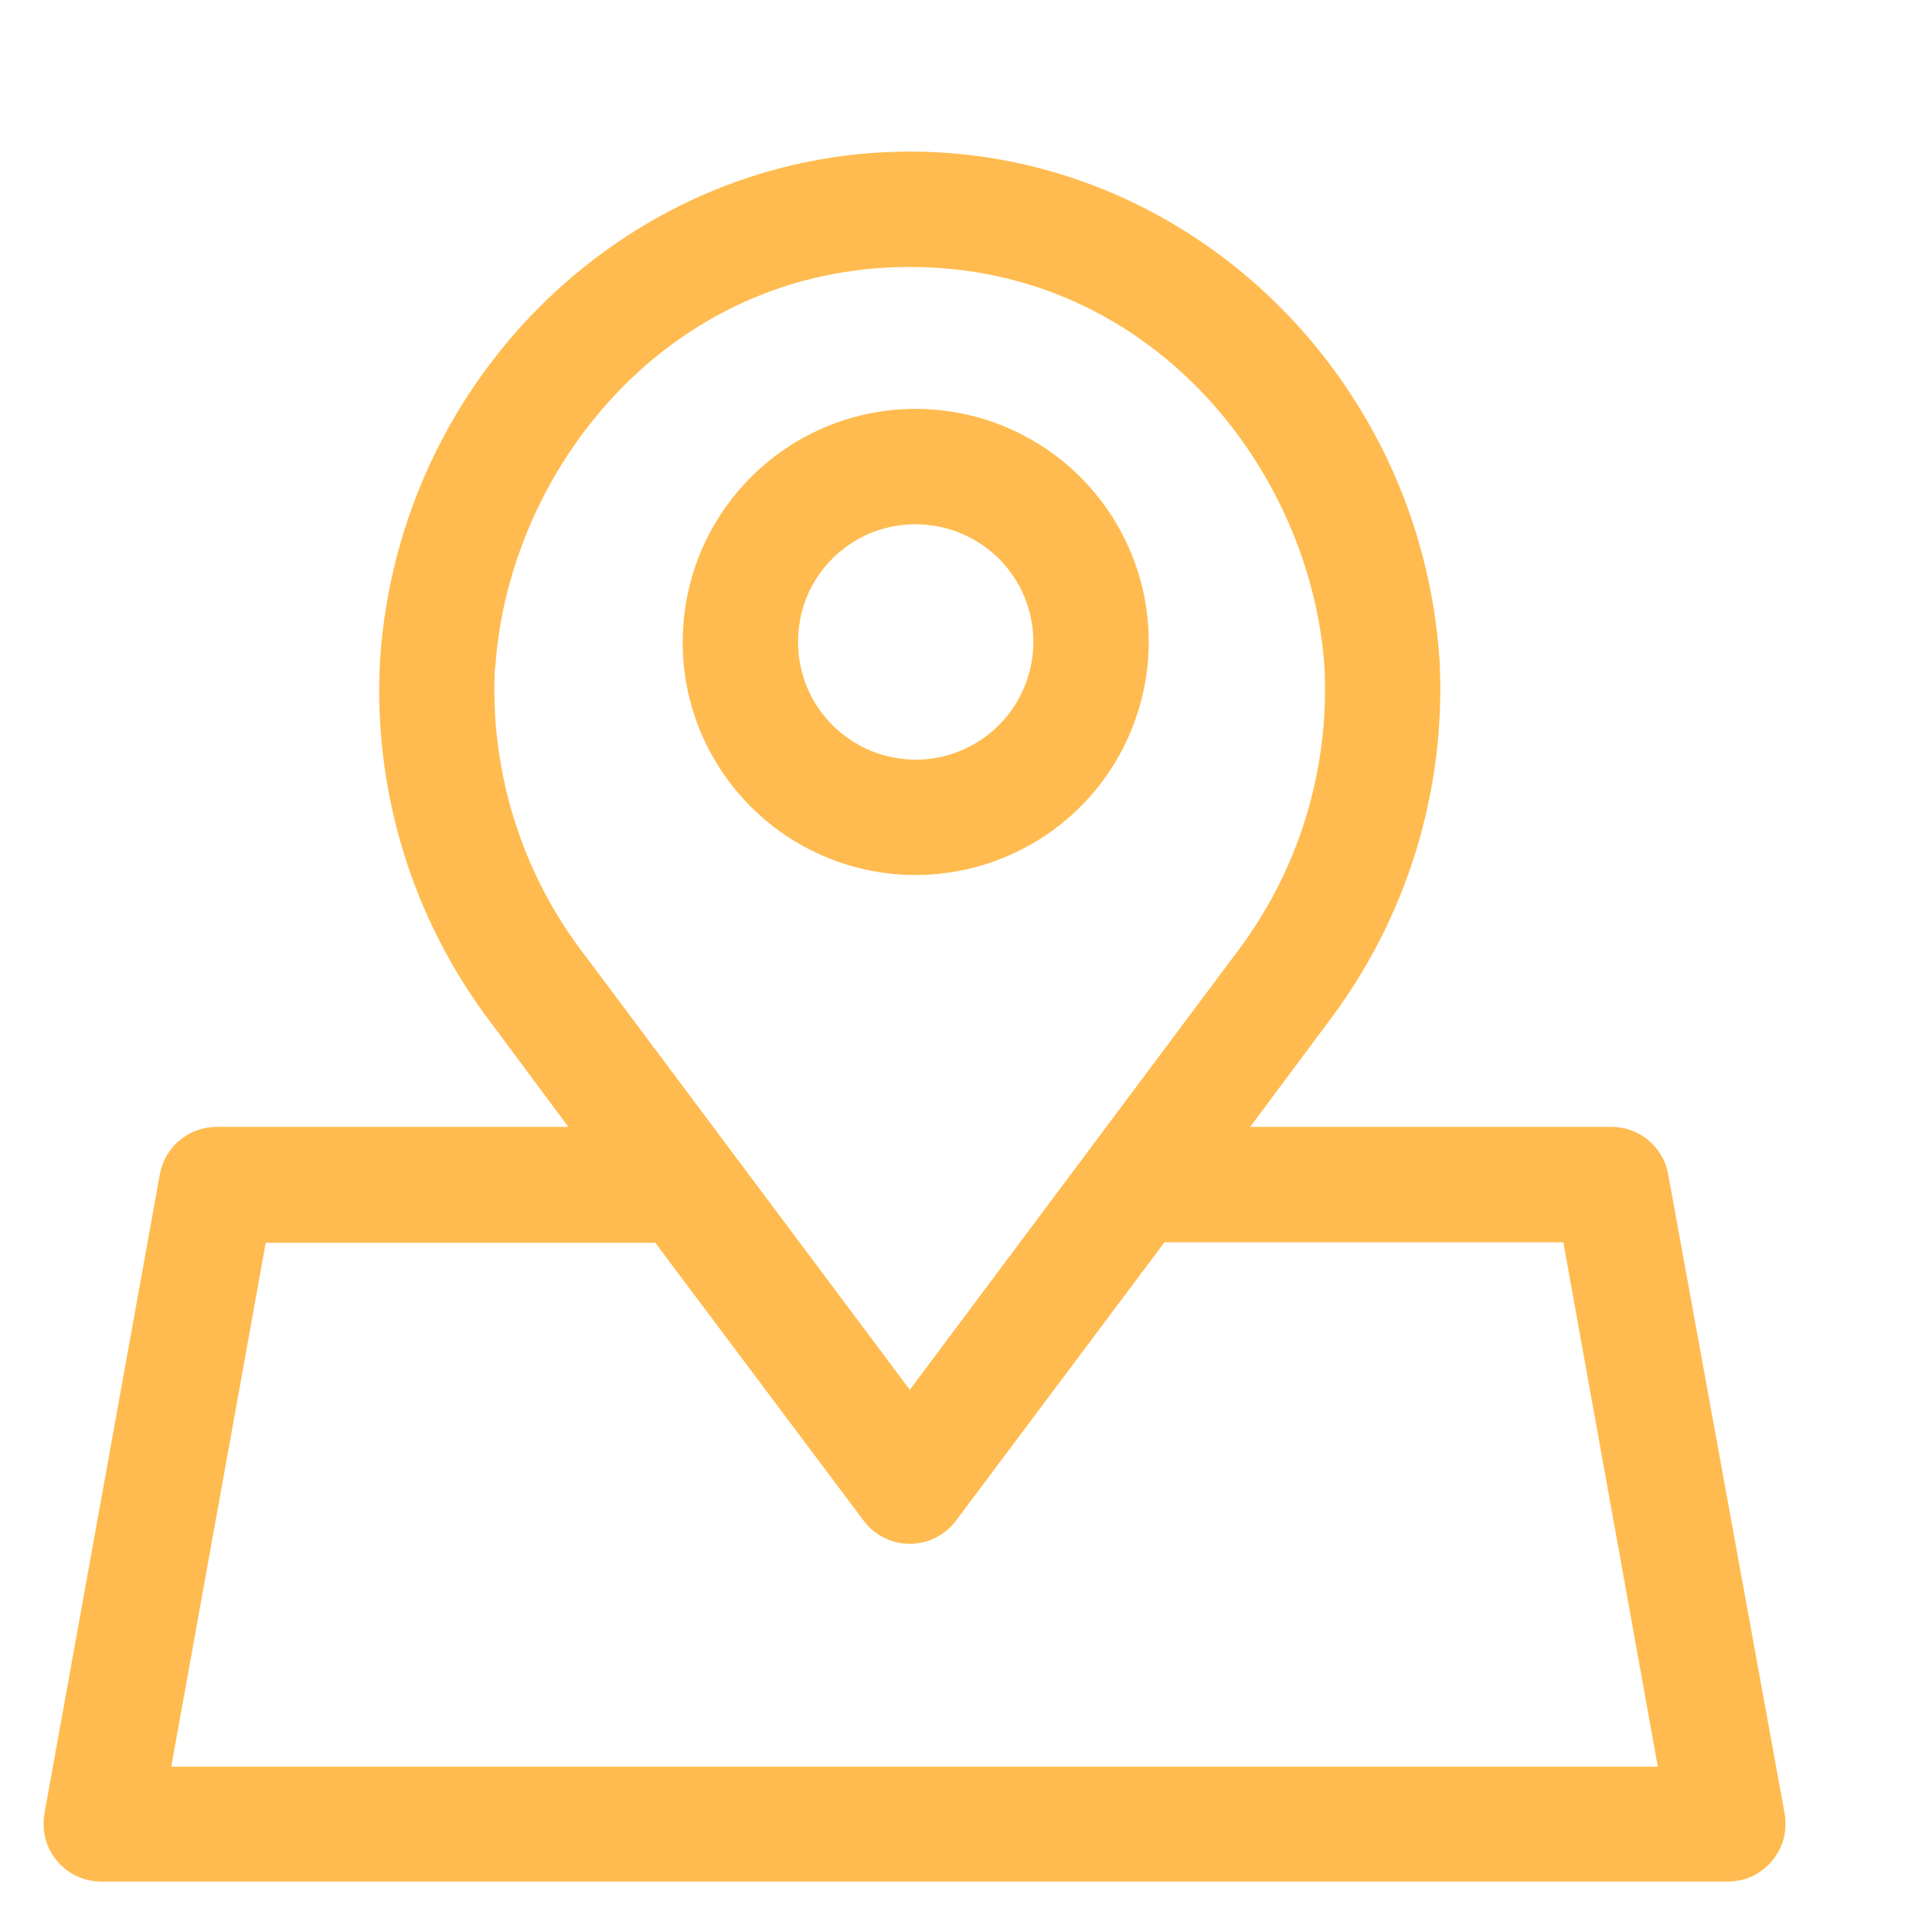
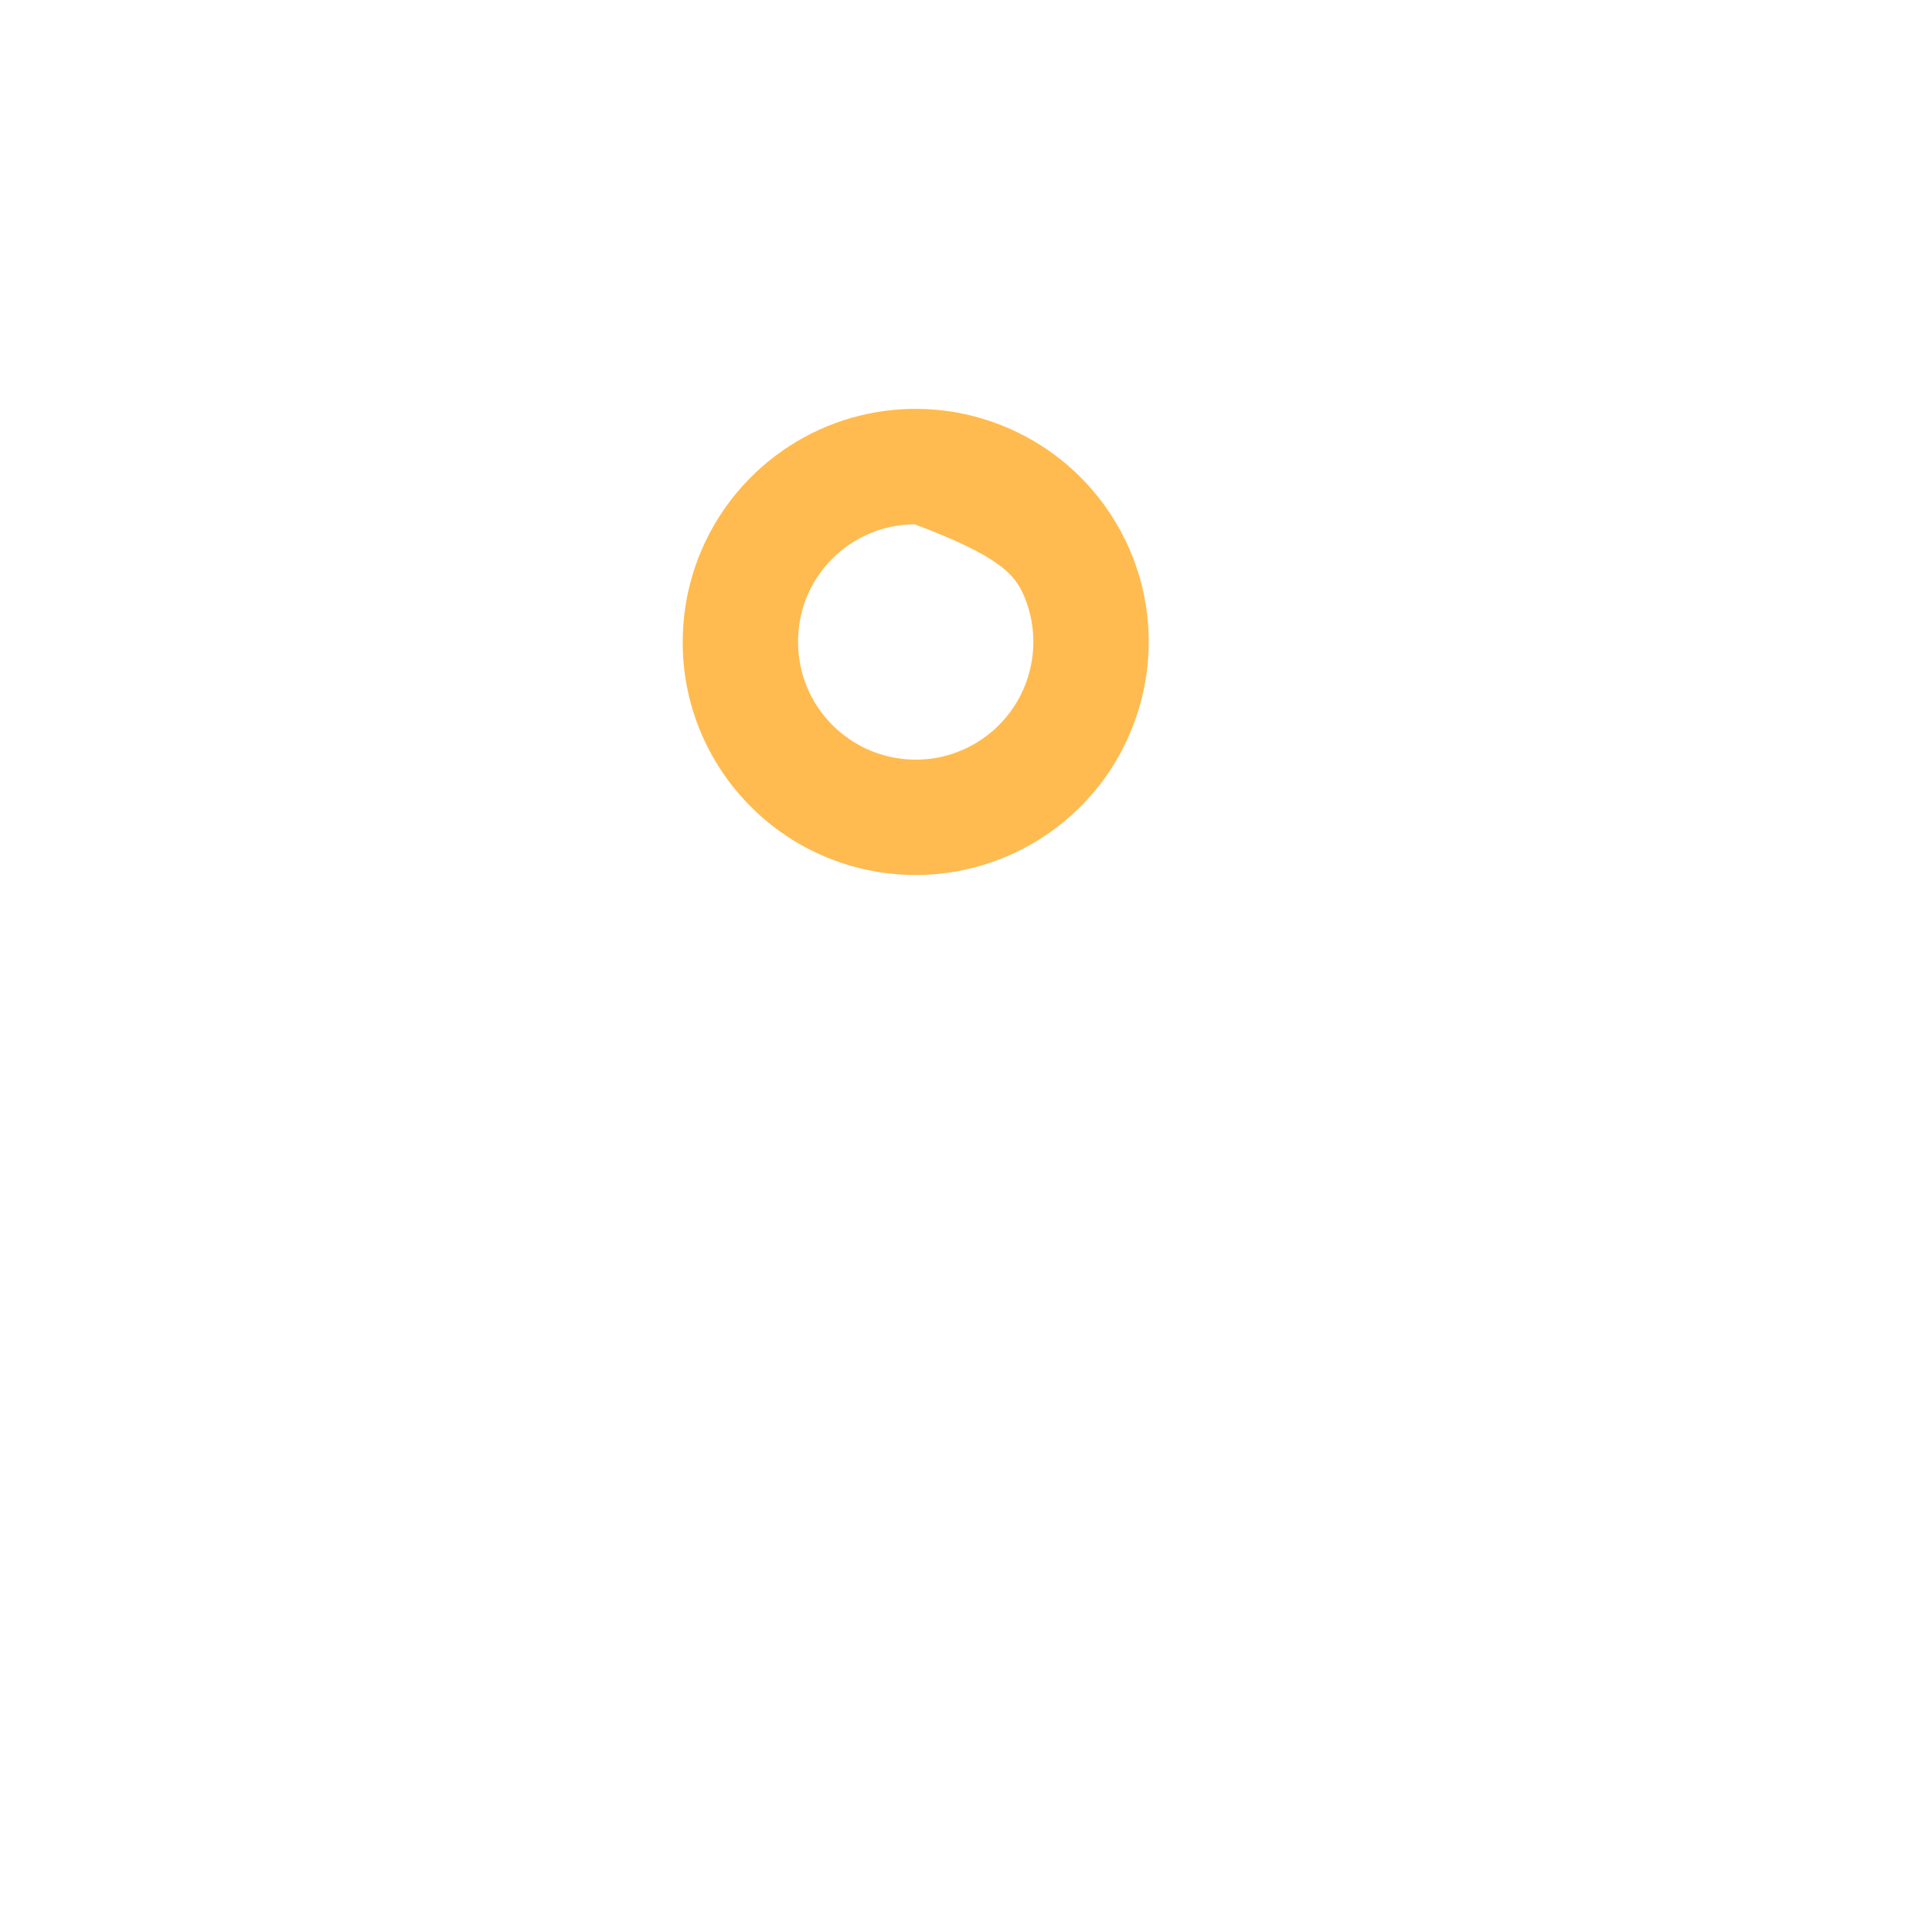
<svg xmlns="http://www.w3.org/2000/svg" width="11" height="11" viewBox="0 0 11 11" fill="none">
-   <path d="M5.207 4.982C5.47 4.983 5.727 4.906 5.946 4.761C6.165 4.616 6.336 4.41 6.437 4.167C6.539 3.925 6.566 3.658 6.516 3.4C6.465 3.142 6.339 2.905 6.154 2.719C5.969 2.533 5.732 2.406 5.475 2.354C5.217 2.302 4.95 2.328 4.707 2.428C4.464 2.529 4.257 2.699 4.111 2.917C3.965 3.135 3.887 3.392 3.887 3.655C3.886 4.006 4.025 4.342 4.273 4.591C4.52 4.84 4.856 4.98 5.207 4.982ZM5.207 2.985C5.34 2.984 5.47 3.022 5.581 3.095C5.692 3.167 5.779 3.272 5.831 3.394C5.882 3.516 5.897 3.651 5.871 3.782C5.846 3.912 5.783 4.032 5.69 4.126C5.596 4.221 5.477 4.285 5.347 4.312C5.217 4.338 5.082 4.325 4.959 4.275C4.836 4.224 4.731 4.138 4.657 4.028C4.583 3.918 4.544 3.788 4.544 3.655C4.543 3.478 4.612 3.308 4.737 3.183C4.861 3.057 5.03 2.986 5.207 2.985Z" fill="#FFBB4F" />
-   <path d="M9.498 6.686C9.485 6.61 9.444 6.54 9.384 6.491C9.324 6.441 9.248 6.415 9.17 6.416H7.118L7.556 5.828C8.009 5.235 8.236 4.5 8.196 3.756C8.087 2.135 6.763 0.863 5.18 0.863C3.597 0.863 2.272 2.135 2.164 3.756C2.122 4.5 2.347 5.235 2.799 5.828L3.236 6.416H1.238C1.161 6.415 1.085 6.441 1.025 6.491C0.964 6.54 0.924 6.61 0.91 6.686L0.253 10.326C0.245 10.374 0.247 10.423 0.259 10.47C0.272 10.517 0.295 10.56 0.326 10.597C0.358 10.634 0.397 10.664 0.441 10.684C0.485 10.704 0.533 10.713 0.582 10.713H9.832C9.881 10.713 9.929 10.704 9.973 10.684C10.017 10.664 10.056 10.634 10.088 10.597C10.119 10.56 10.142 10.517 10.155 10.47C10.167 10.423 10.169 10.374 10.161 10.326L9.498 6.686ZM2.82 3.8C2.894 2.681 3.797 1.52 5.18 1.52C6.562 1.52 7.465 2.681 7.541 3.799C7.571 4.388 7.391 4.968 7.032 5.435L5.18 7.913L3.327 5.435C2.968 4.968 2.788 4.388 2.818 3.799L2.82 3.8ZM0.975 10.059L1.513 7.076H3.731L4.917 8.658C4.947 8.699 4.987 8.732 5.033 8.755C5.079 8.778 5.129 8.79 5.18 8.79C5.231 8.79 5.282 8.778 5.327 8.755C5.373 8.732 5.413 8.699 5.443 8.658L6.63 7.073H8.901L9.439 10.059H0.975Z" fill="#FFBB4F" />
+   <path d="M5.207 4.982C5.47 4.983 5.727 4.906 5.946 4.761C6.165 4.616 6.336 4.41 6.437 4.167C6.539 3.925 6.566 3.658 6.516 3.4C6.465 3.142 6.339 2.905 6.154 2.719C5.969 2.533 5.732 2.406 5.475 2.354C5.217 2.302 4.95 2.328 4.707 2.428C4.464 2.529 4.257 2.699 4.111 2.917C3.965 3.135 3.887 3.392 3.887 3.655C3.886 4.006 4.025 4.342 4.273 4.591C4.52 4.84 4.856 4.98 5.207 4.982ZM5.207 2.985C5.692 3.167 5.779 3.272 5.831 3.394C5.882 3.516 5.897 3.651 5.871 3.782C5.846 3.912 5.783 4.032 5.69 4.126C5.596 4.221 5.477 4.285 5.347 4.312C5.217 4.338 5.082 4.325 4.959 4.275C4.836 4.224 4.731 4.138 4.657 4.028C4.583 3.918 4.544 3.788 4.544 3.655C4.543 3.478 4.612 3.308 4.737 3.183C4.861 3.057 5.03 2.986 5.207 2.985Z" fill="#FFBB4F" />
</svg>